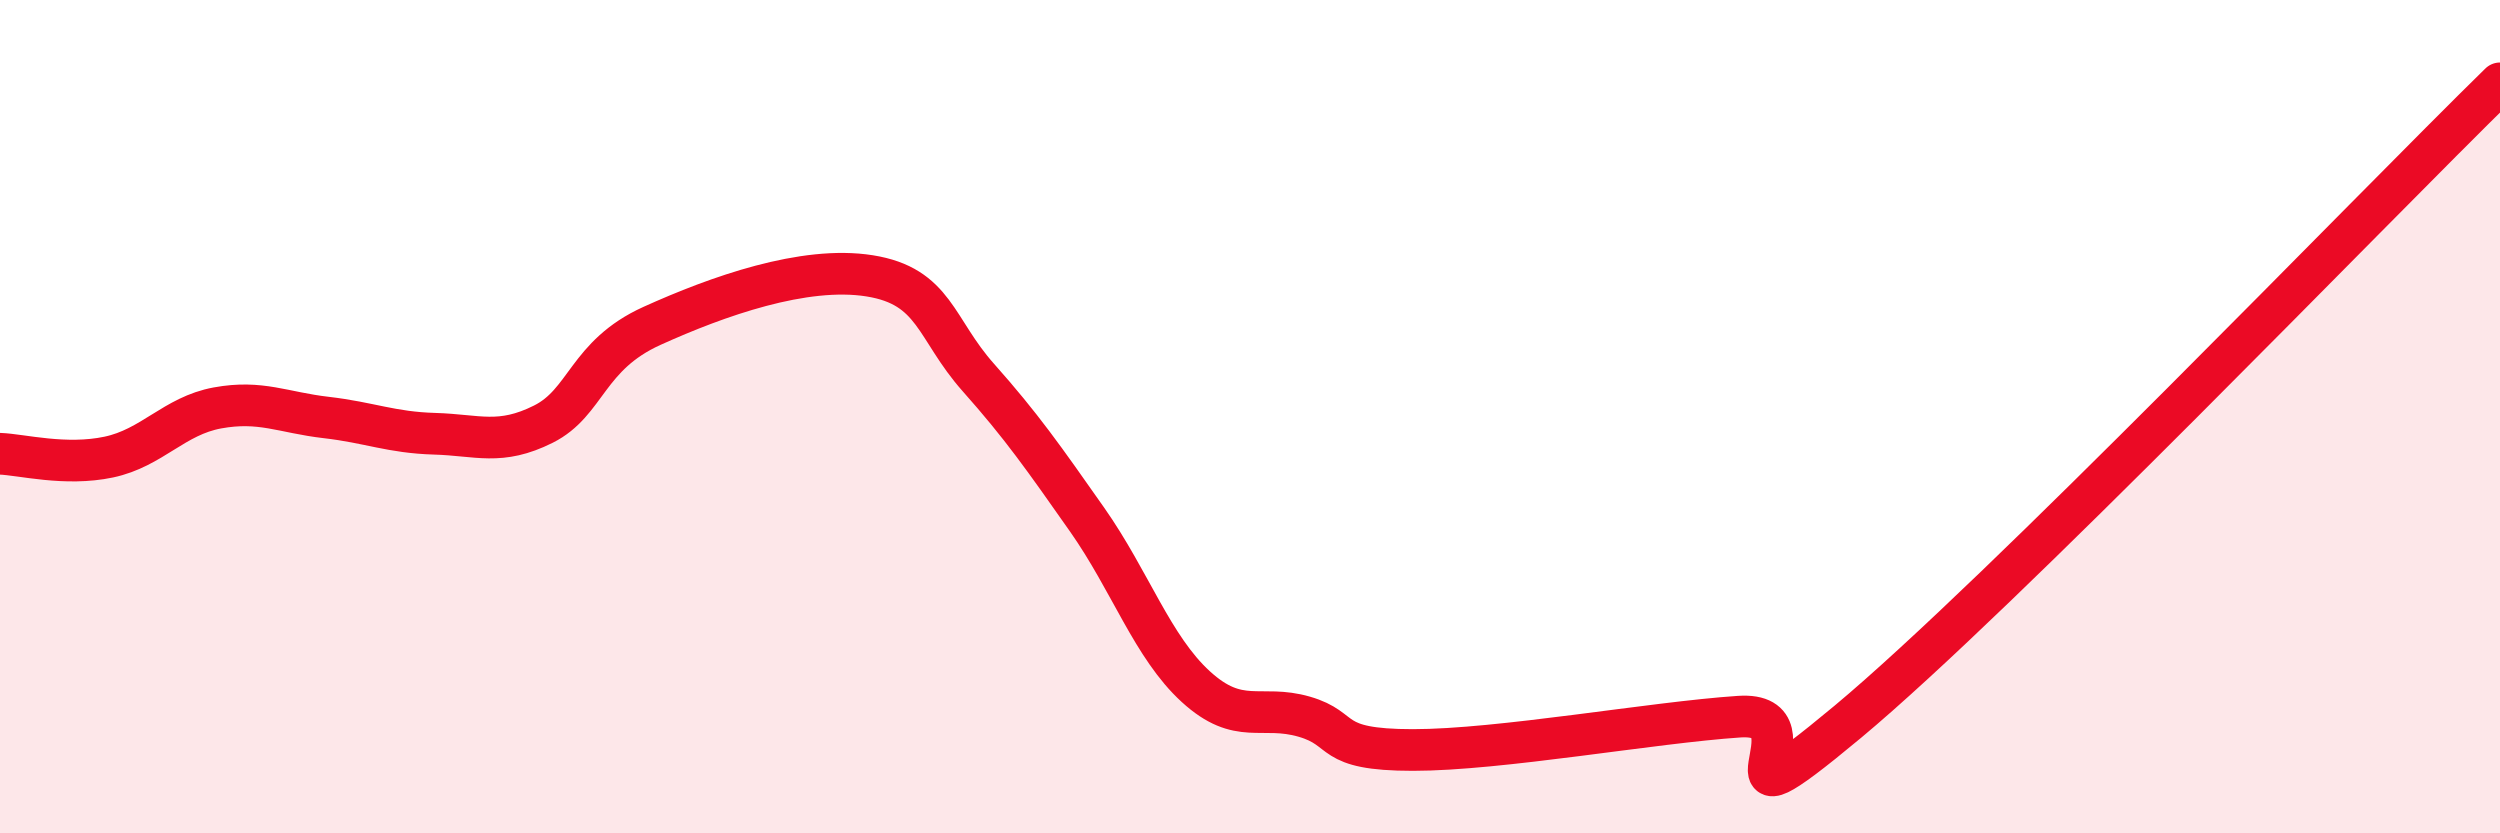
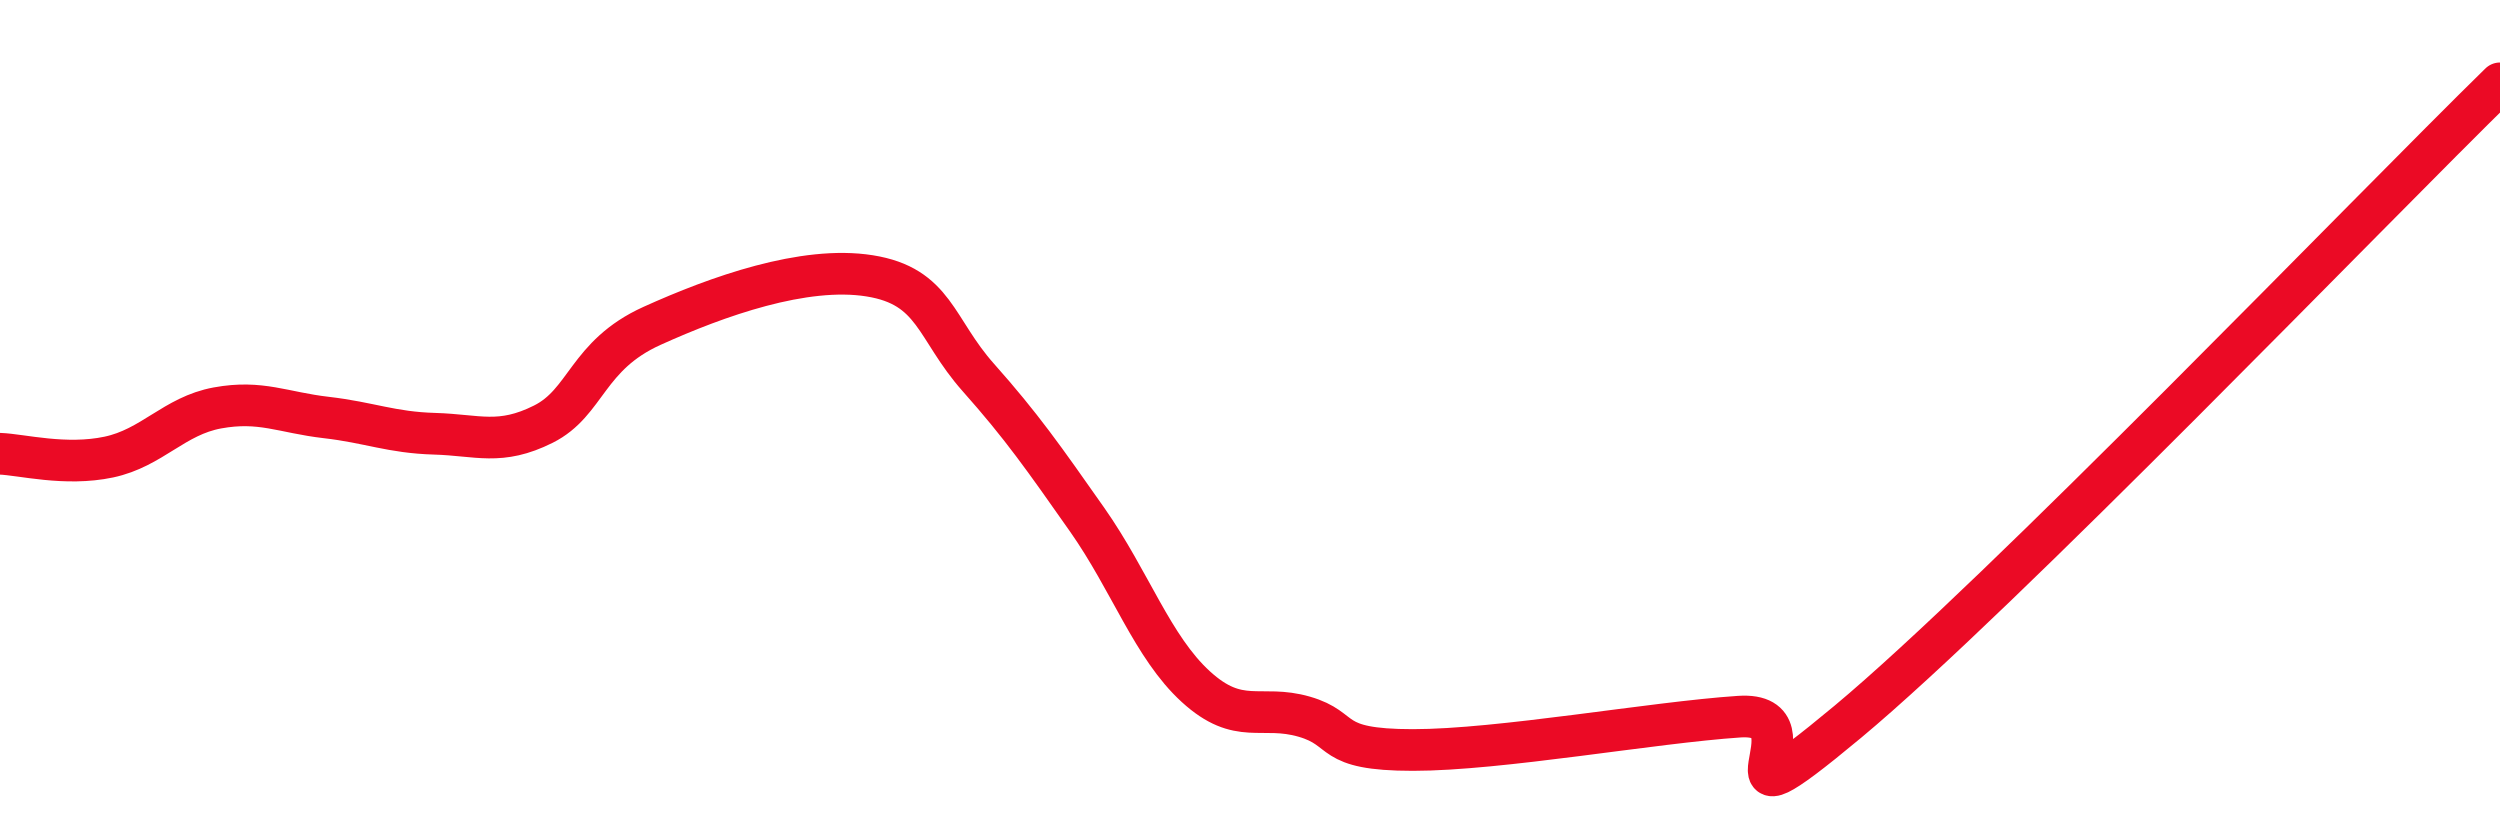
<svg xmlns="http://www.w3.org/2000/svg" width="60" height="20" viewBox="0 0 60 20">
-   <path d="M 0,10.89 C 0.52,10.91 1.57,11.19 2.61,10.97 C 3.65,10.75 4.18,9.98 5.22,9.79 C 6.26,9.6 6.79,9.9 7.83,10.02 C 8.87,10.14 9.39,10.38 10.43,10.41 C 11.47,10.44 12,10.7 13.04,10.18 C 14.08,9.66 14.08,8.53 15.65,7.82 C 17.22,7.11 19.3,6.37 20.87,6.62 C 22.44,6.87 22.44,7.89 23.48,9.06 C 24.52,10.23 25.05,10.99 26.09,12.47 C 27.13,13.95 27.66,15.53 28.7,16.48 C 29.74,17.43 30.26,16.9 31.3,17.2 C 32.34,17.5 31.82,18 33.91,18 C 36,18 39.65,17.34 41.74,17.2 C 43.83,17.06 40.7,20.36 44.35,17.32 C 48,14.28 56.87,5.06 60,2L60 20L0 20Z" fill="#EB0A25" opacity="0.1" stroke-linecap="round" stroke-linejoin="round" />
  <path d="M 0,10.89 C 0.52,10.91 1.57,11.19 2.61,10.97 C 3.65,10.75 4.18,9.98 5.22,9.79 C 6.26,9.6 6.79,9.9 7.83,10.02 C 8.87,10.14 9.39,10.38 10.43,10.41 C 11.47,10.44 12,10.7 13.04,10.18 C 14.08,9.66 14.08,8.53 15.65,7.82 C 17.22,7.11 19.3,6.37 20.87,6.62 C 22.44,6.87 22.44,7.89 23.48,9.06 C 24.52,10.23 25.05,10.99 26.09,12.47 C 27.13,13.95 27.66,15.53 28.7,16.48 C 29.74,17.43 30.26,16.9 31.3,17.2 C 32.34,17.5 31.82,18 33.91,18 C 36,18 39.65,17.34 41.74,17.2 C 43.83,17.06 40.7,20.36 44.35,17.32 C 48,14.28 56.87,5.06 60,2" stroke="#EB0A25" stroke-width="1" fill="none" stroke-linecap="round" stroke-linejoin="round" />
</svg>